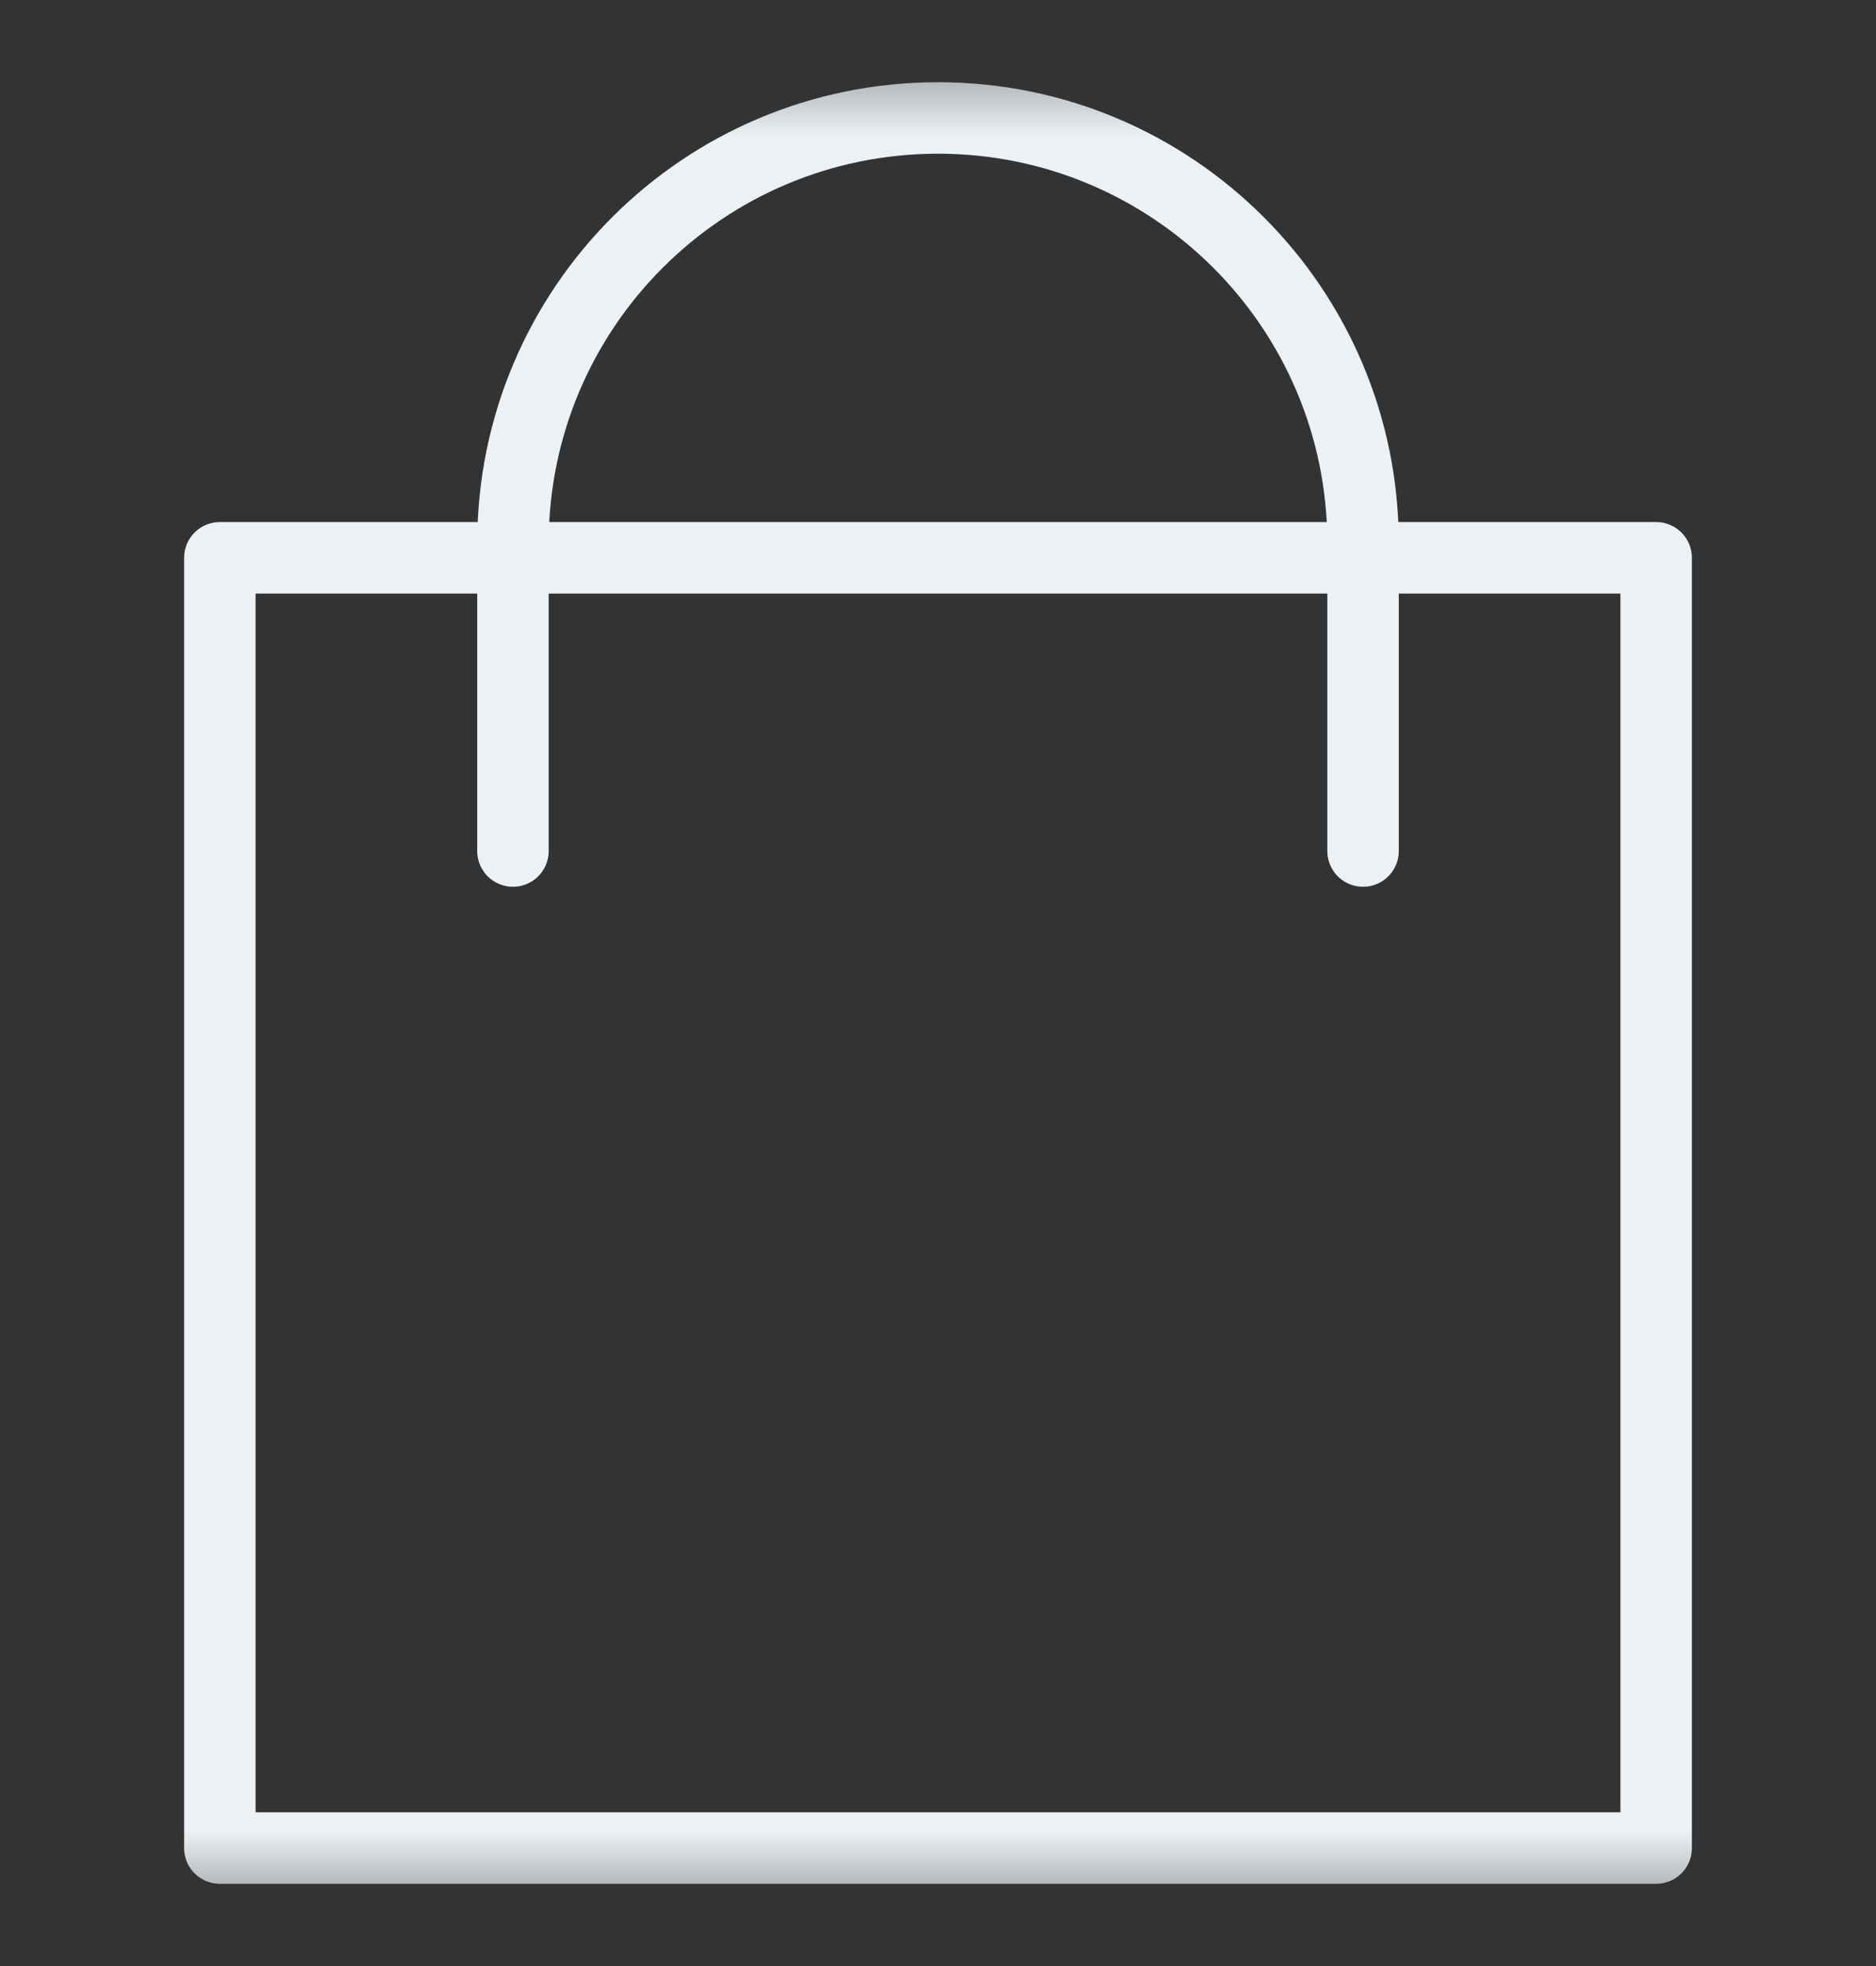
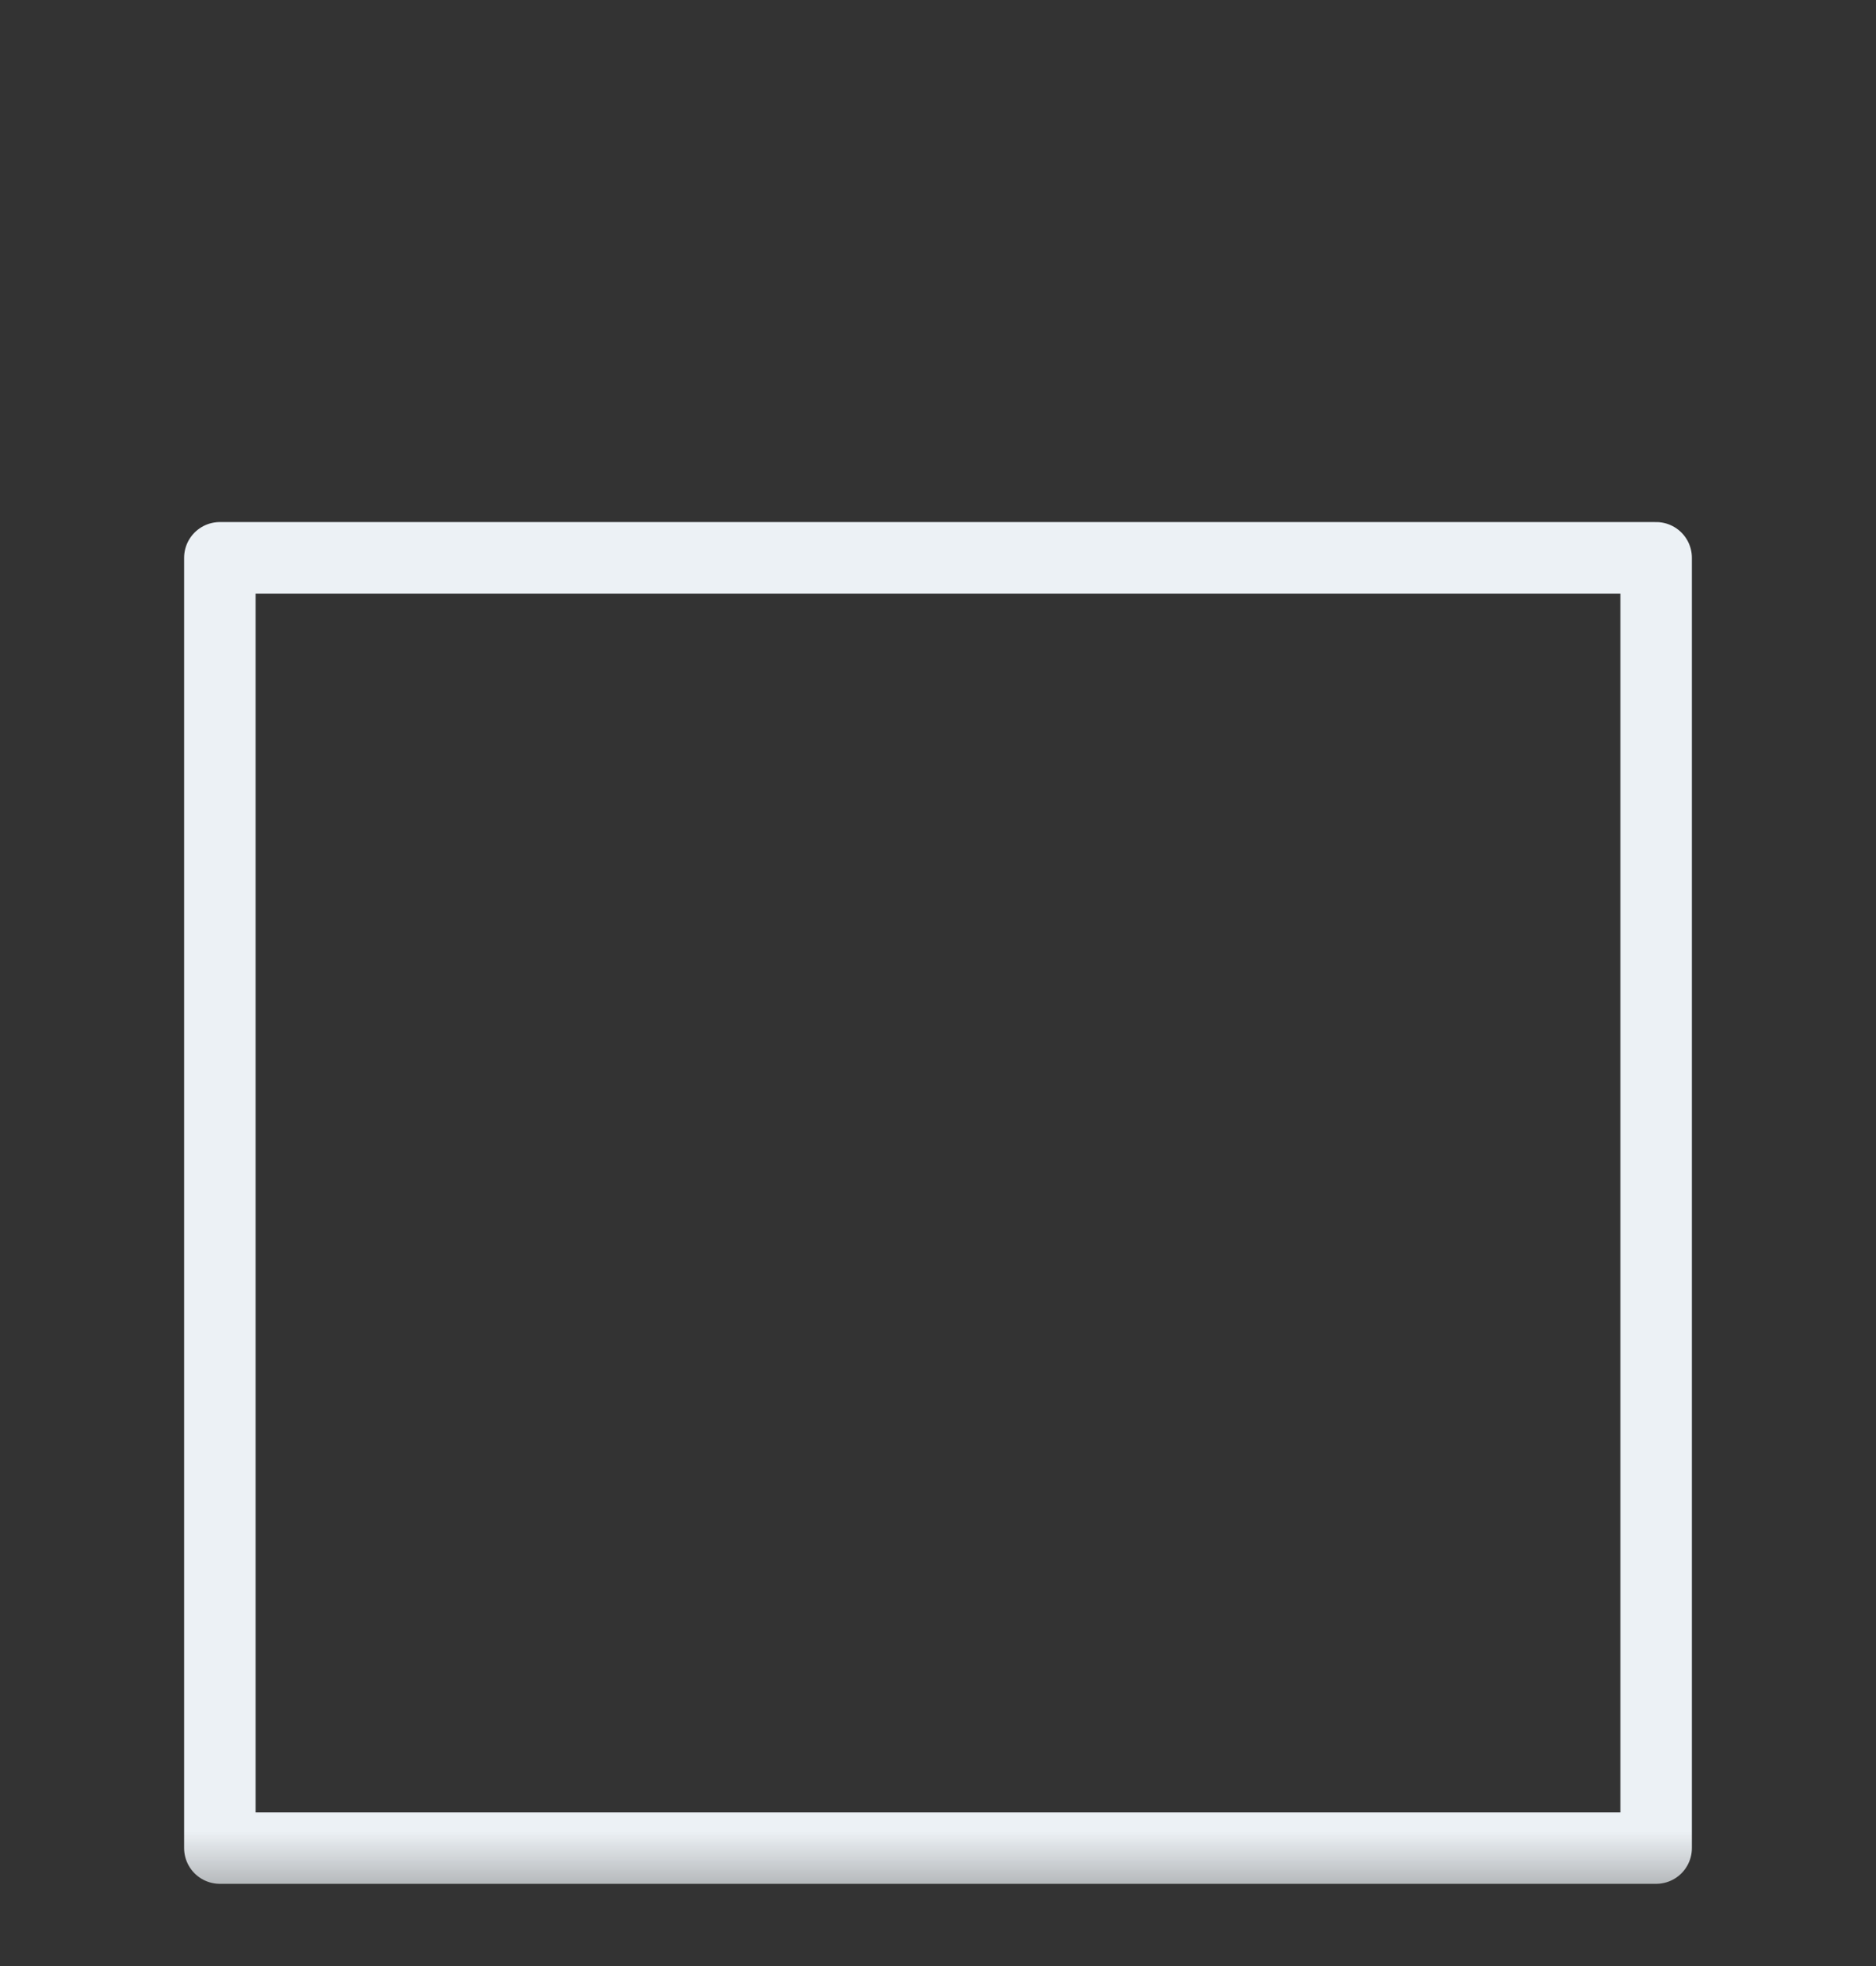
<svg xmlns="http://www.w3.org/2000/svg" fill="none" viewBox="0 0 21 22" height="22" width="21">
  <rect x="0" y="0" width="21" height="22" fill="#333333" stroke="none" />
  <mask height="22" width="21" y="0" x="0" maskUnits="userSpaceOnUse" style="mask-type:luminance" id="mask0_1908_31406">
-     <path fill="white" d="M0 0.5H21V21.5H0V0.5Z" />
+     <path fill="white" d="M0 0.5H21V21.5H0Z" />
  </mask>
  <g mask="url(#mask0_1908_31406)">
    <path stroke-linejoin="round" stroke-linecap="round" stroke-miterlimit="10" stroke-width="0.8" stroke="#ECF1F5" d="M18.539 6.242H2.461V20.68H18.539V6.242Z" />
-     <path stroke-linejoin="round" stroke-linecap="round" stroke-miterlimit="10" stroke-width="0.8" stroke="#ECF1F5" d="M15.258 9.523V6.078C15.258 3.45 13.128 1.32 10.5 1.32C7.872 1.32 5.742 3.45 5.742 6.078V9.523" />
  </g>
</svg>